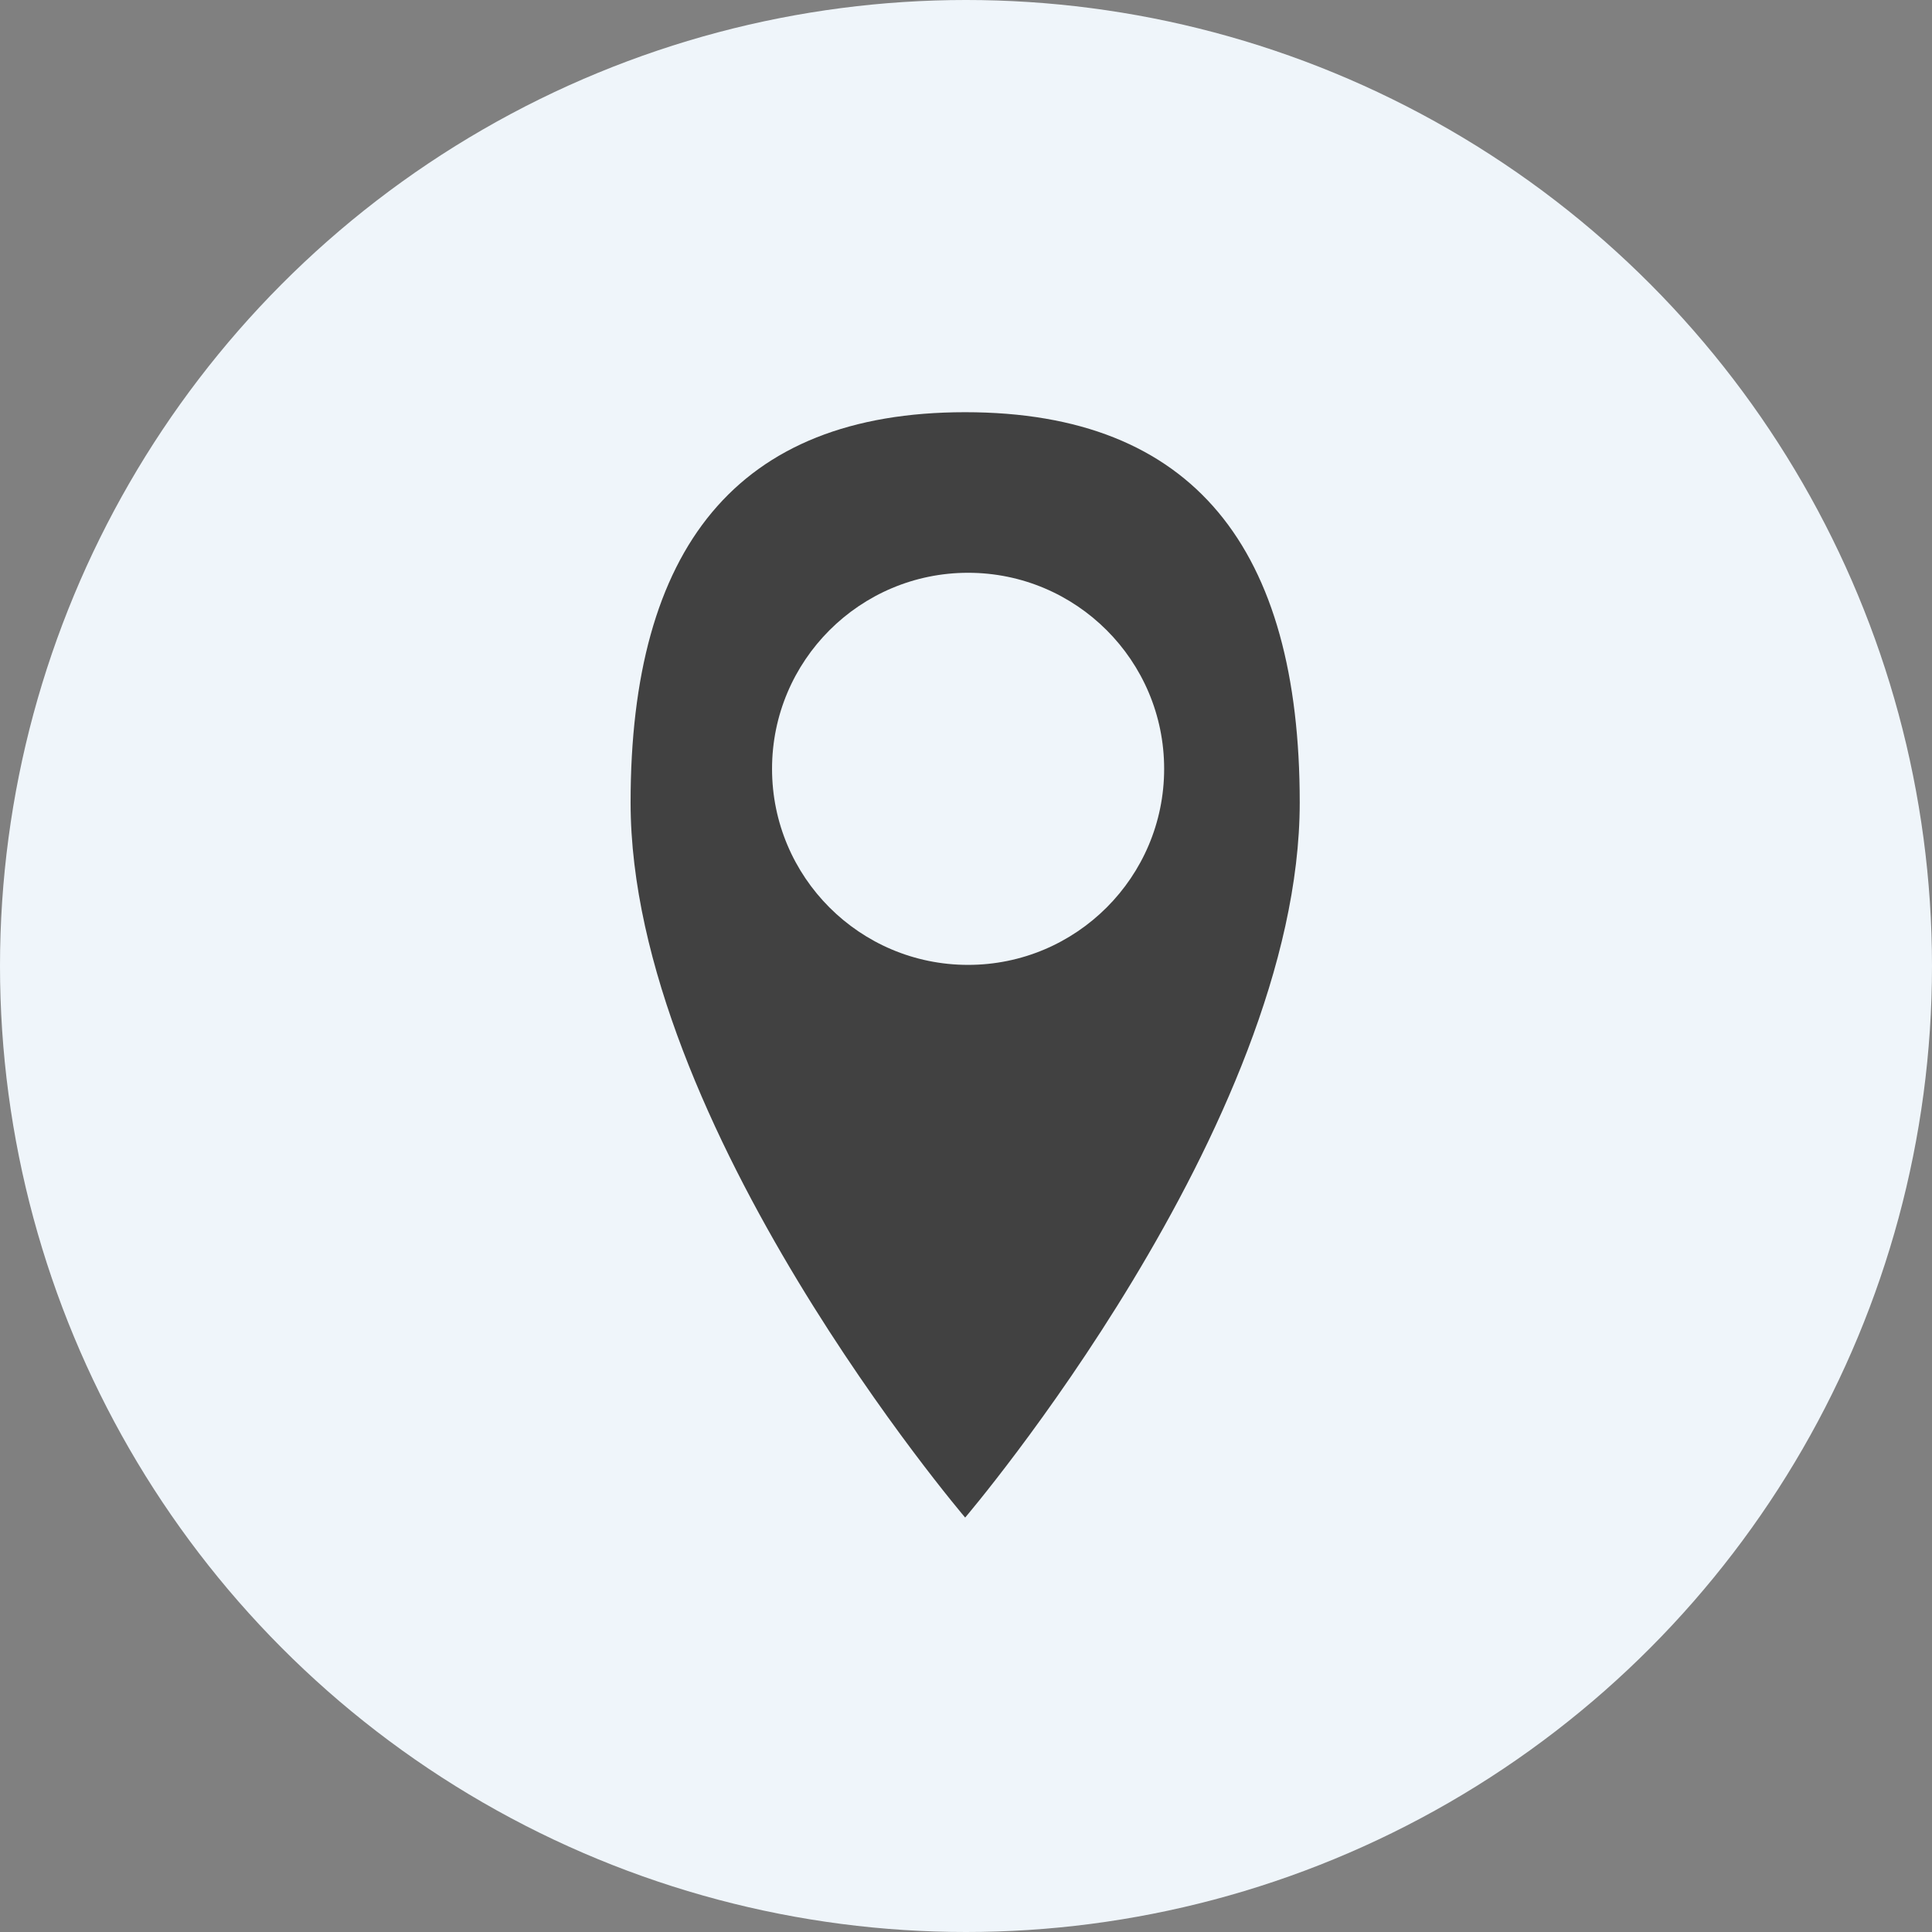
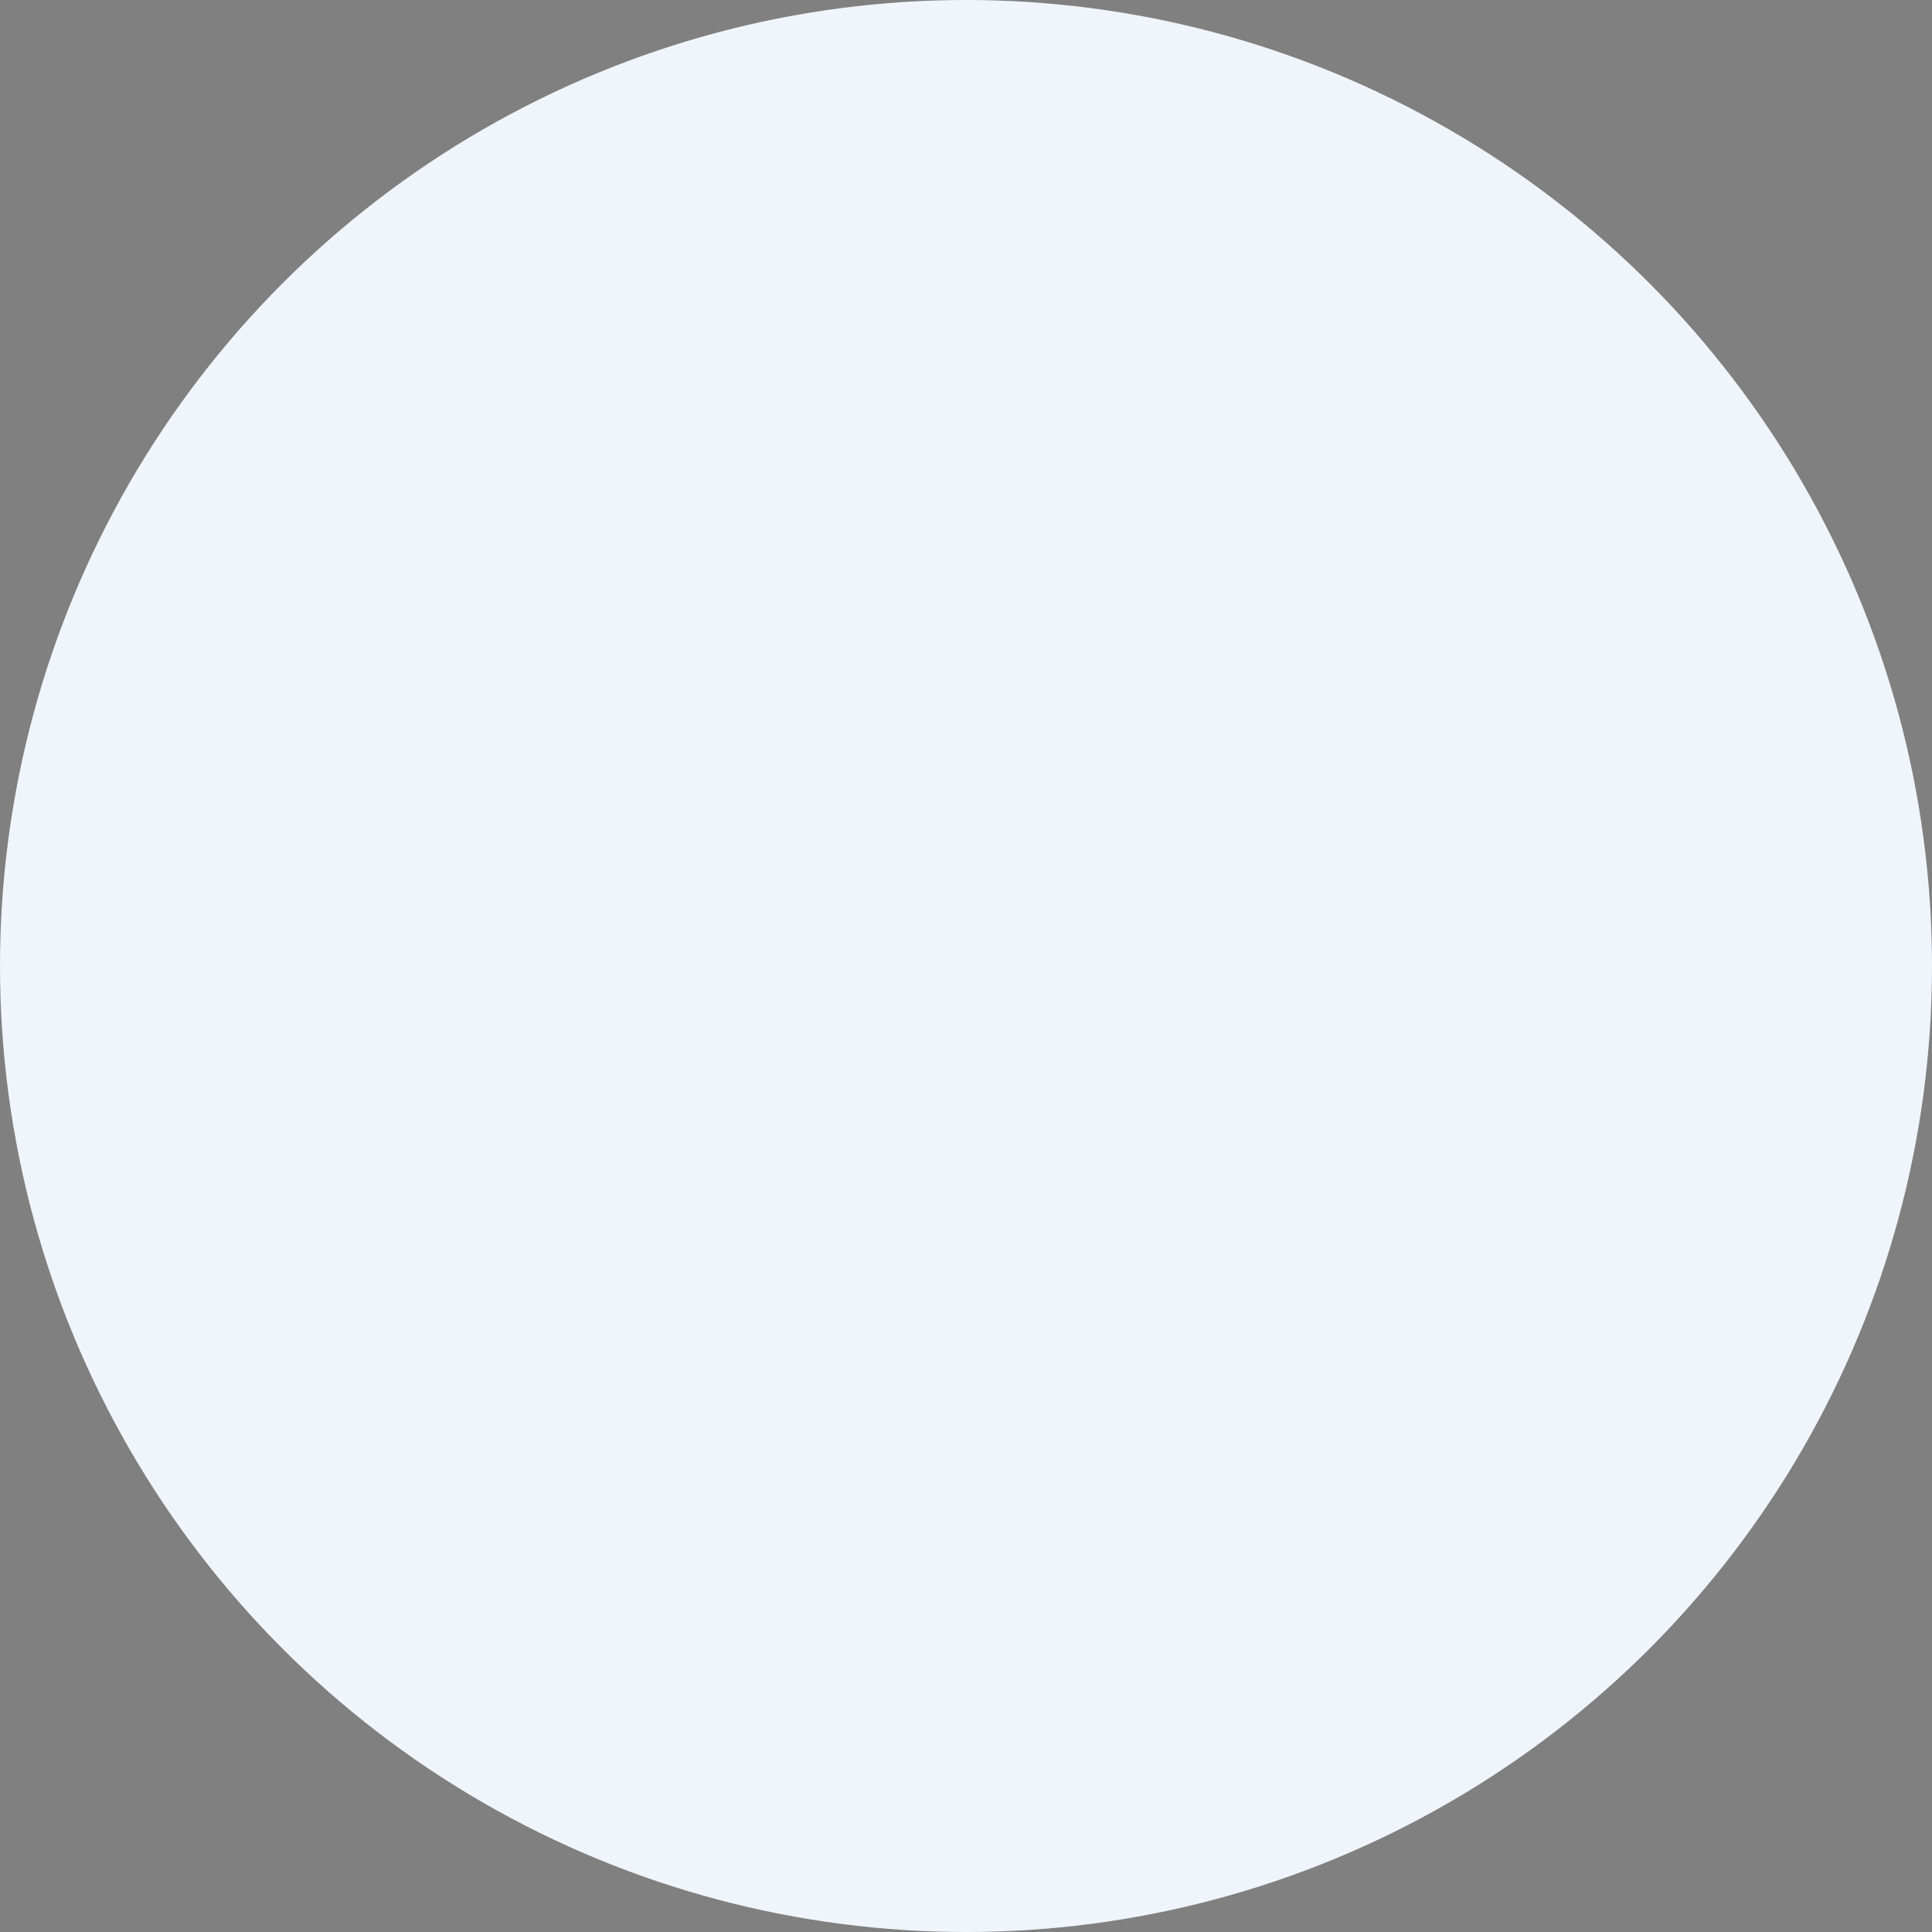
<svg xmlns="http://www.w3.org/2000/svg" id="_レイヤー_2" data-name="レイヤー 2" viewBox="0 0 138.36 138.36">
  <rect x="0" y="0" width="138.36" height="138.36" fill="#808080" stroke="none" />
  <defs>
    <style>
      .cls-1 {
        fill: #414141;
      }

      .cls-2 {
        fill: #eff5fa;
      }
    </style>
  </defs>
  <g id="menu">
    <g>
      <circle class="cls-2" cx="69.18" cy="69.18" r="69.18" />
-       <path class="cls-1" d="M69.12,29.52c-16.39,0-23.96,9.79-23.96,27.95,0,23.12,23.96,51.21,23.96,51.21,0,0,23.96-28.09,23.96-51.21,0-18.16-7.57-27.95-23.96-27.95ZM69.33,69.1c-7.76,0-14.04-6.29-14.04-14.04s6.29-14.04,14.04-14.04,14.04,6.29,14.04,14.04-6.29,14.04-14.04,14.04Z" />
    </g>
  </g>
</svg>